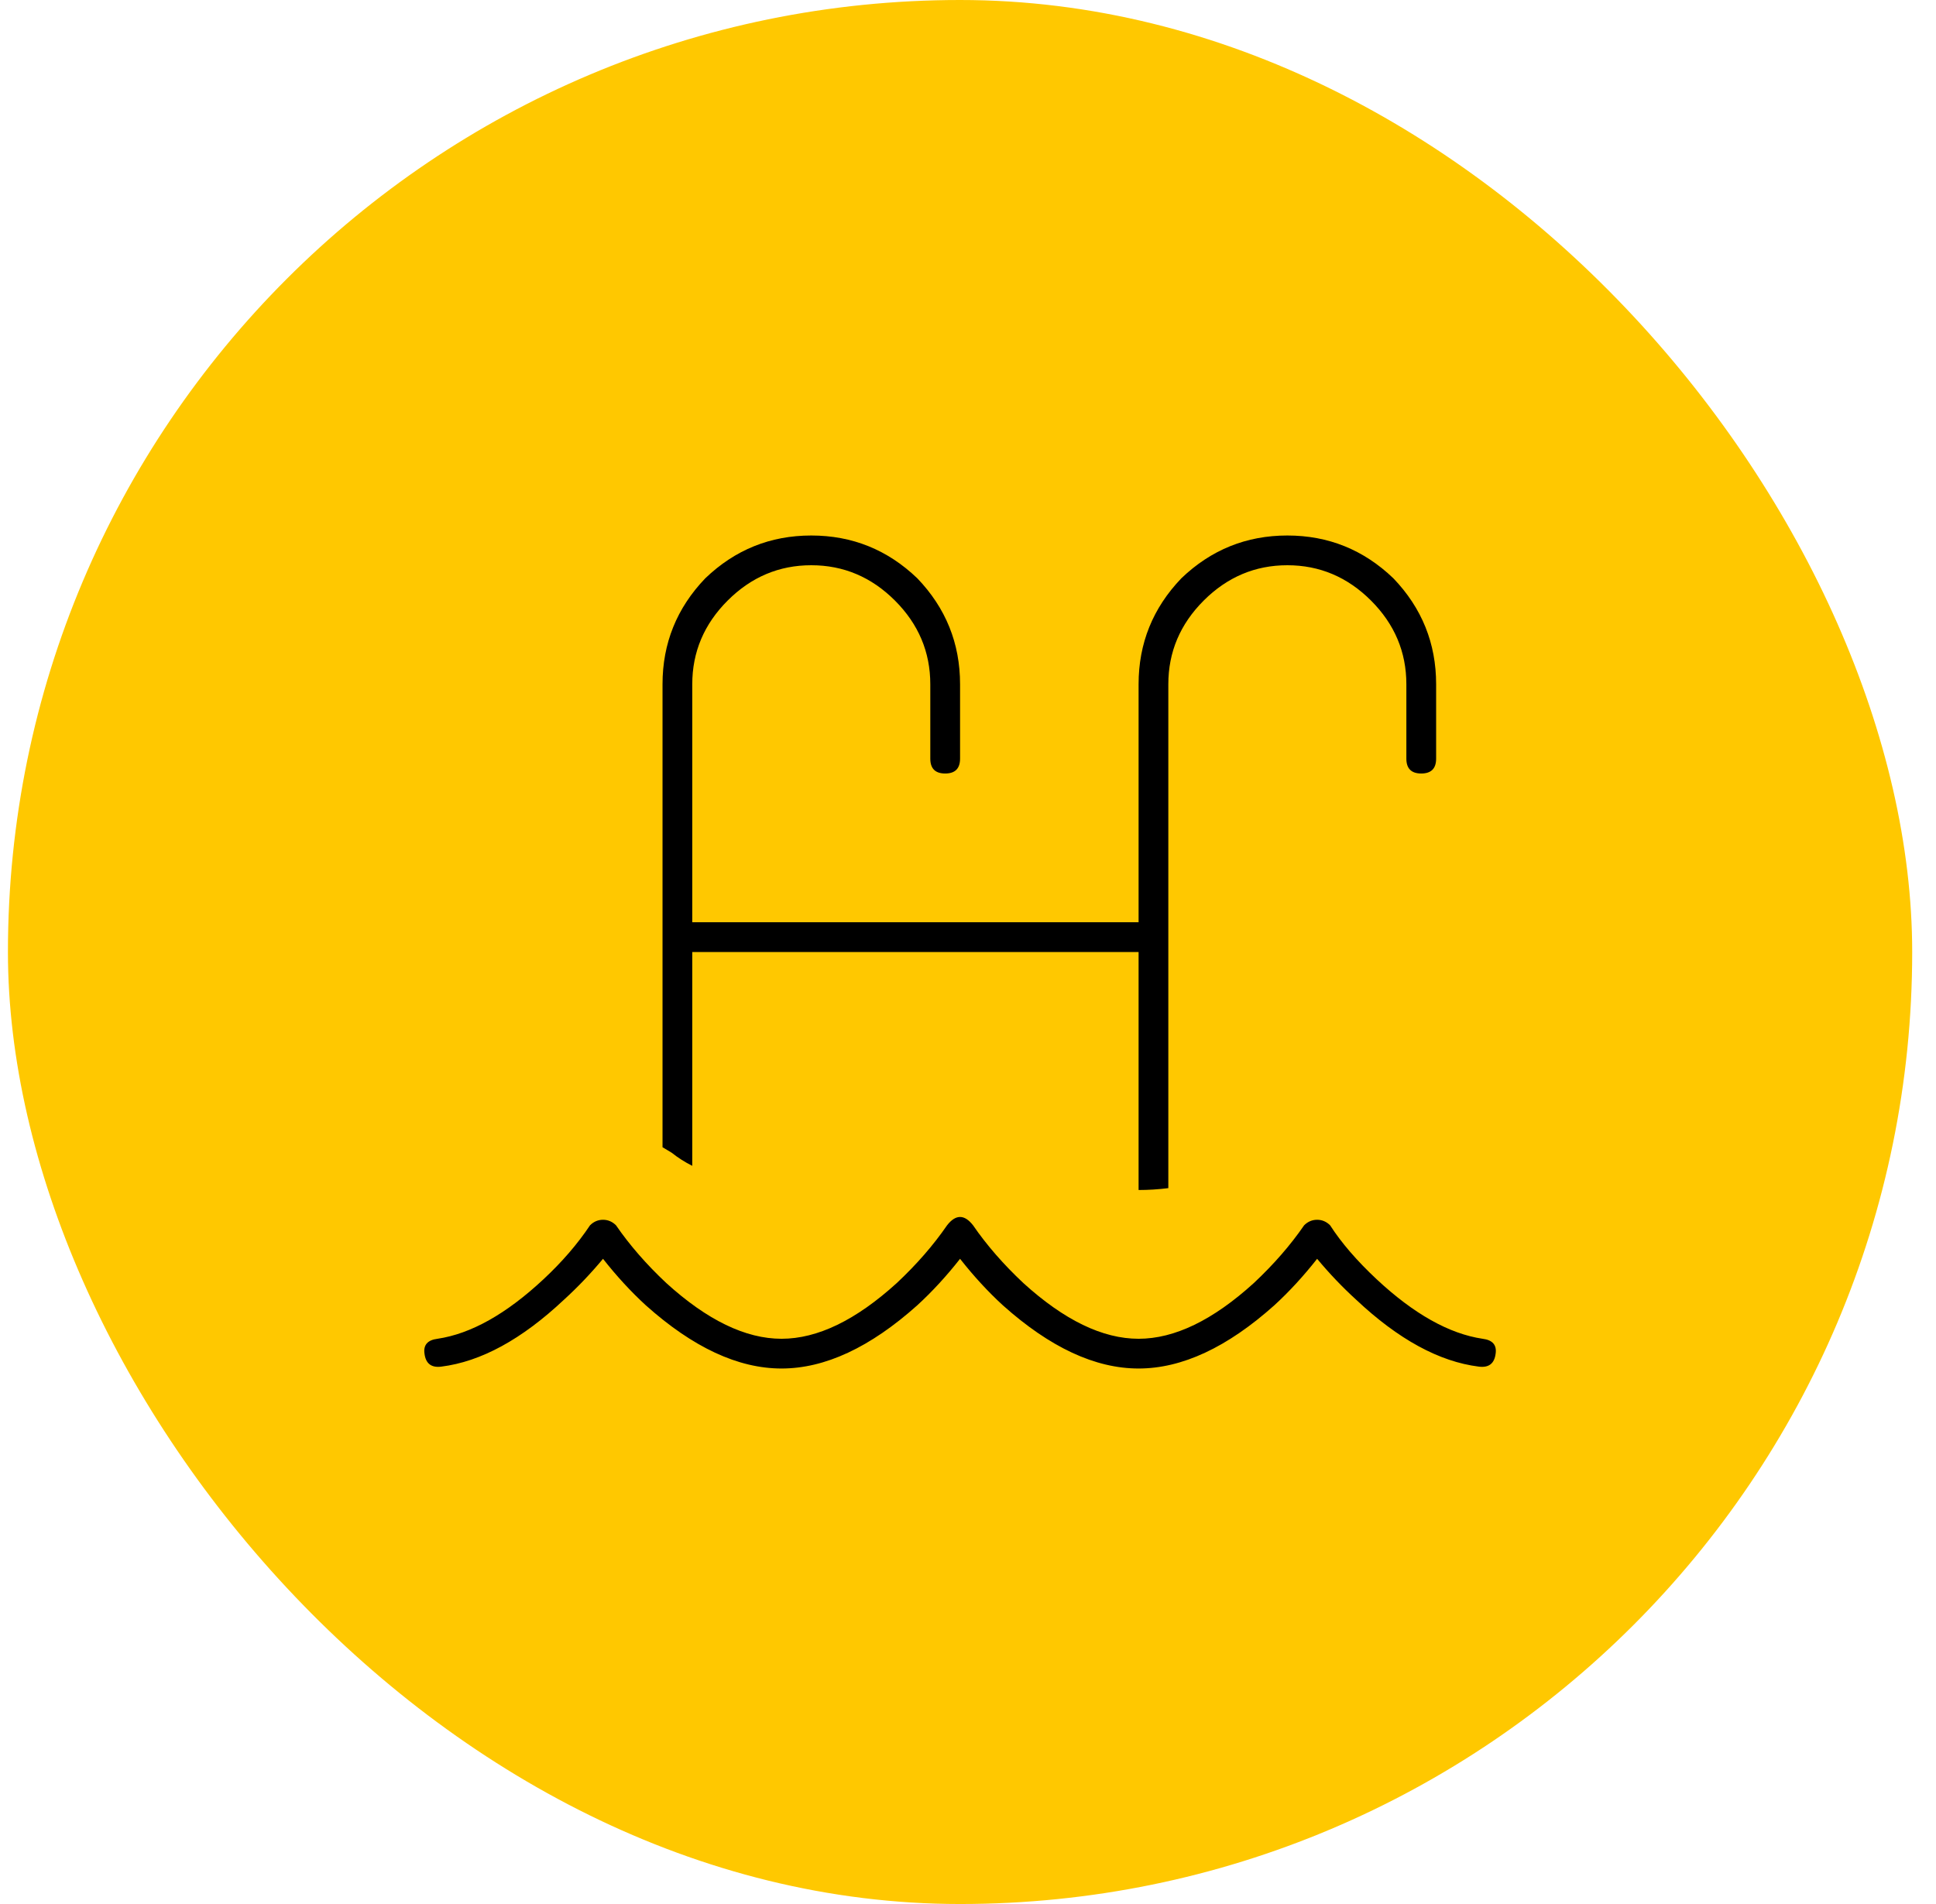
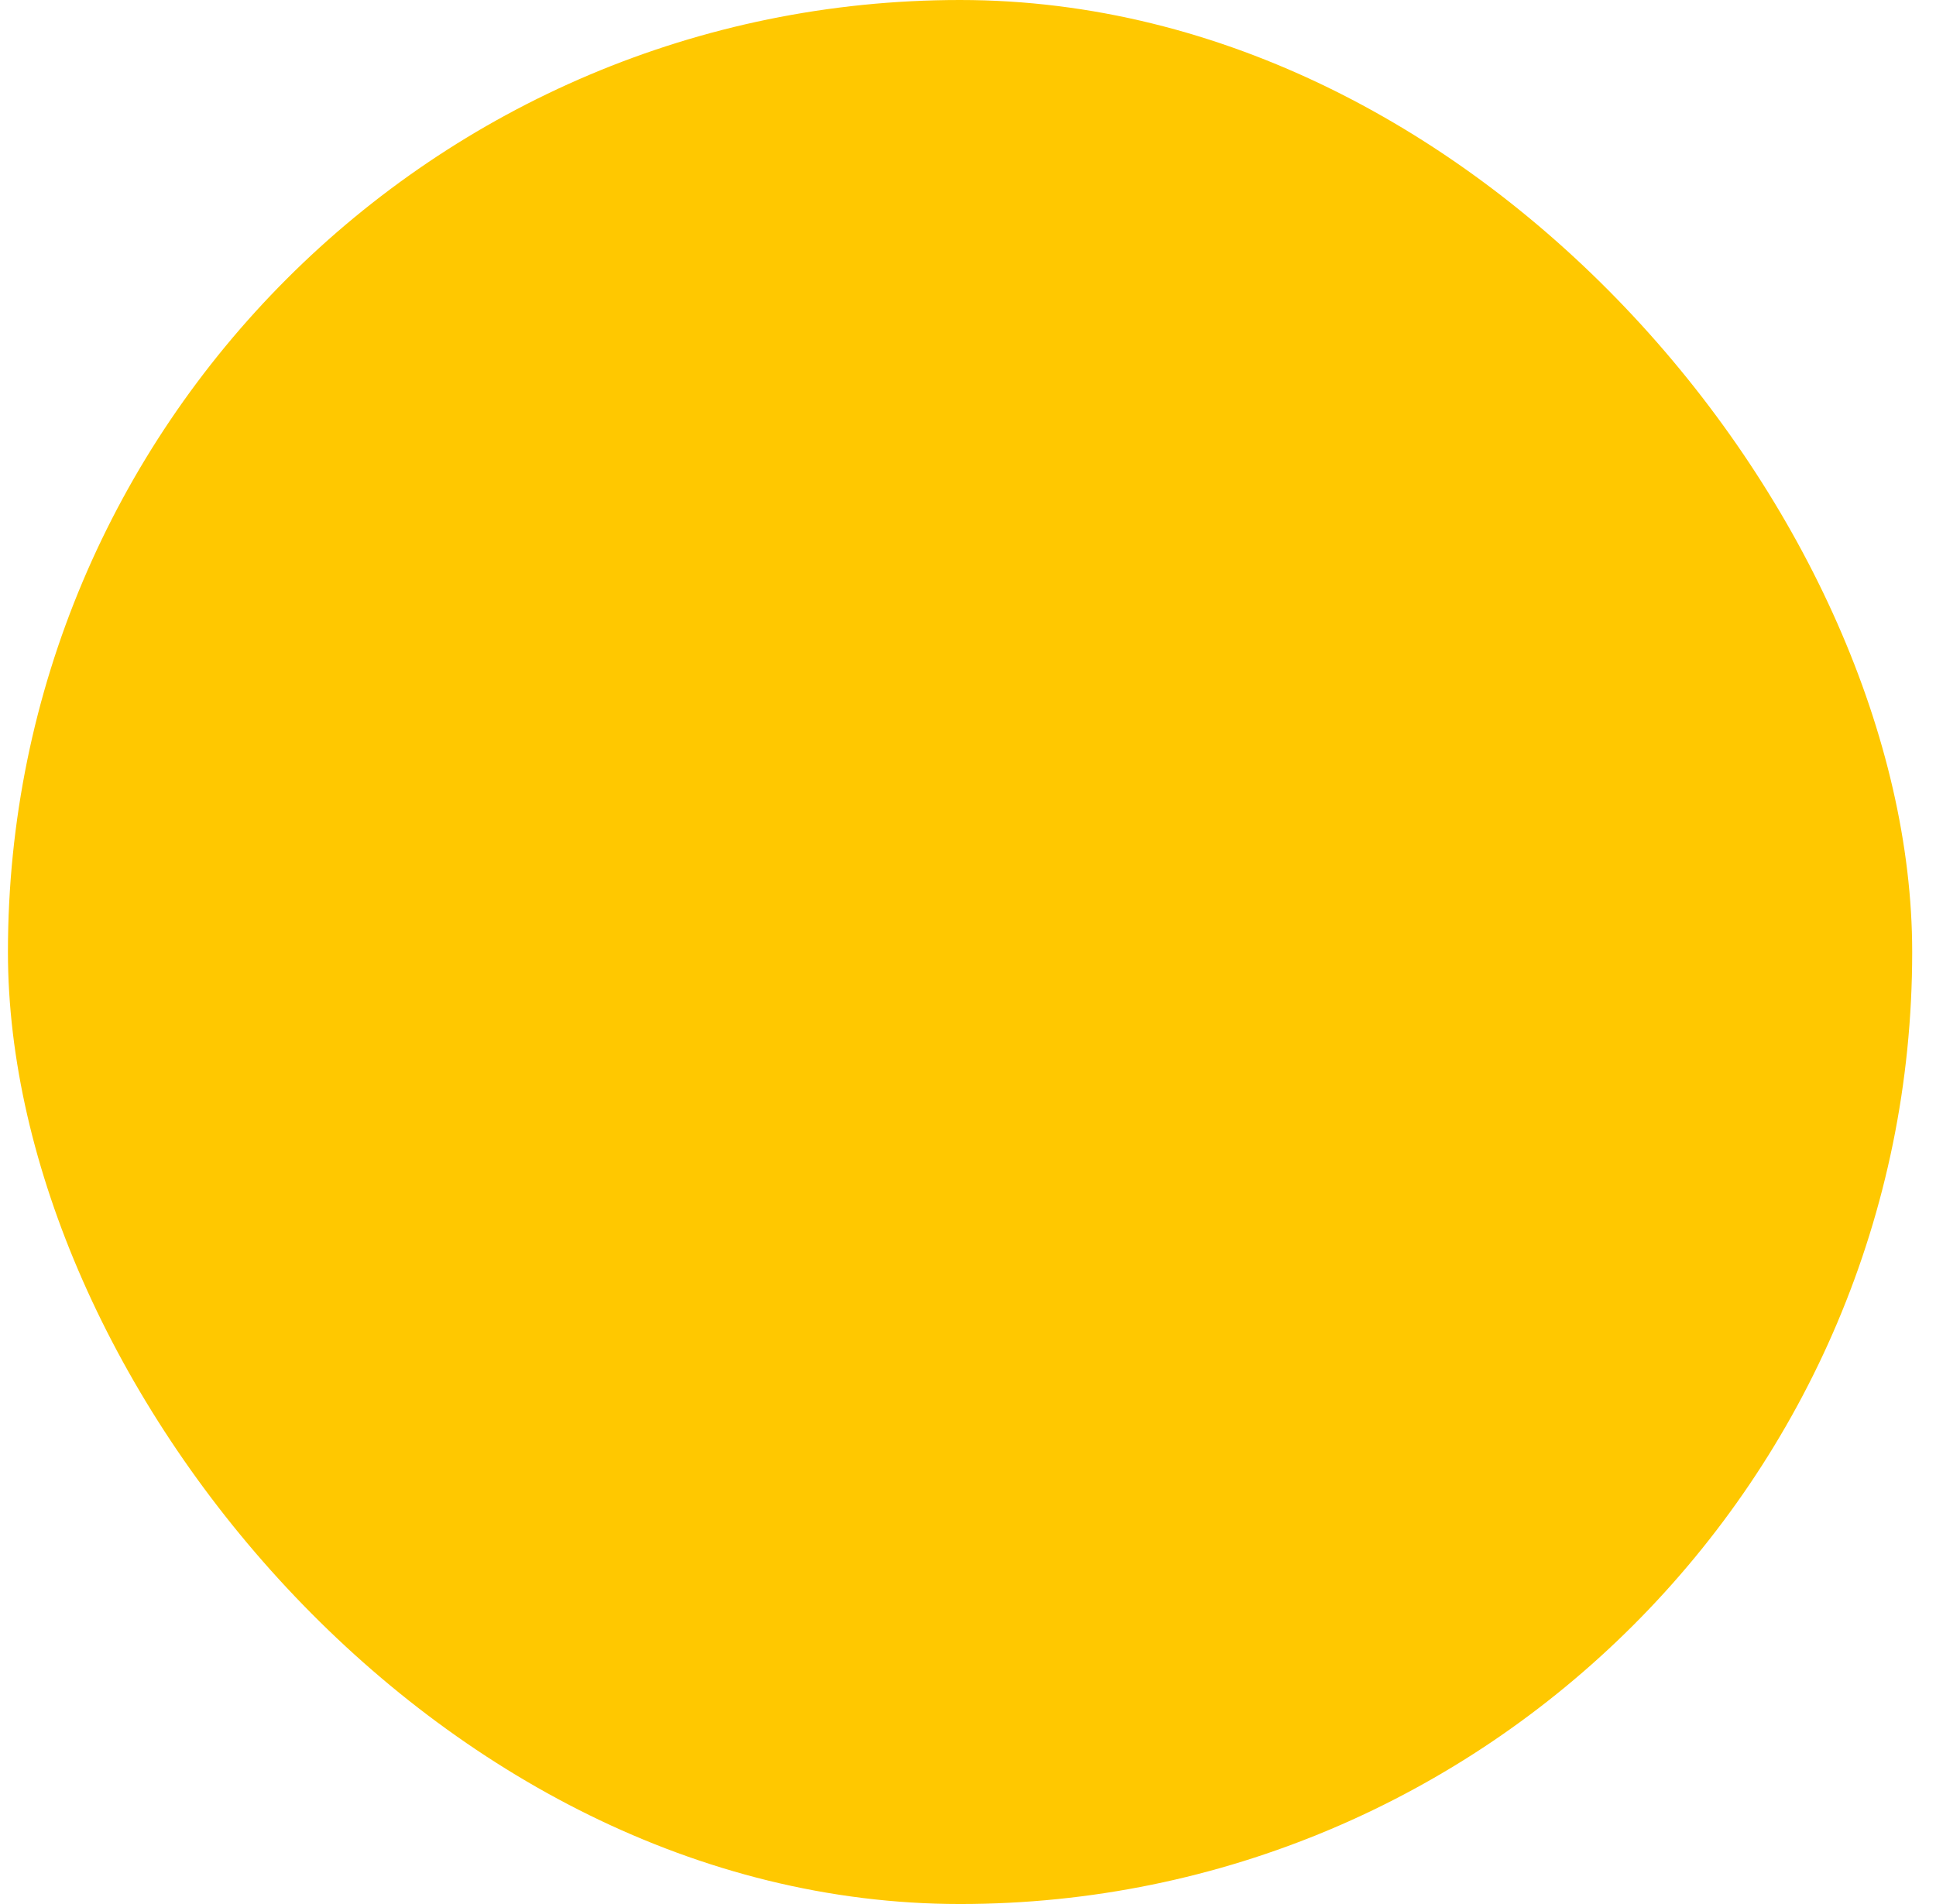
<svg xmlns="http://www.w3.org/2000/svg" width="61" height="60" viewBox="0 0 61 60" fill="none">
  <rect x="0.25" width="60" height="60" rx="30" fill="#FFC800" />
-   <path d="M20.875 36.152V21.562C20.875 20.273 21.324 19.16 22.223 18.223C23.16 17.324 24.273 16.875 25.562 16.875C26.852 16.875 27.965 17.324 28.902 18.223C29.801 19.16 30.25 20.273 30.25 21.562V23.906C30.25 24.219 30.094 24.375 29.781 24.375C29.469 24.375 29.312 24.219 29.312 23.906V21.562C29.312 20.547 28.941 19.668 28.199 18.926C27.457 18.184 26.578 17.812 25.562 17.812C24.547 17.812 23.668 18.184 22.926 18.926C22.184 19.668 21.812 20.547 21.812 21.562V29.062H35.875V21.562C35.875 20.273 36.324 19.16 37.223 18.223C38.16 17.324 39.273 16.875 40.562 16.875C41.852 16.875 42.965 17.324 43.902 18.223C44.801 19.16 45.25 20.273 45.25 21.562V23.906C45.25 24.219 45.094 24.375 44.781 24.375C44.469 24.375 44.312 24.219 44.312 23.906V21.562C44.312 20.547 43.941 19.668 43.199 18.926C42.457 18.184 41.578 17.812 40.562 17.812C39.547 17.812 38.668 18.184 37.926 18.926C37.184 19.668 36.812 20.547 36.812 21.562V37.441C36.5 37.48 36.188 37.5 35.875 37.5V30H21.812V36.738C21.578 36.621 21.363 36.484 21.168 36.328L20.875 36.152ZM29.84 38.613C30.113 38.262 30.387 38.262 30.66 38.613C31.09 39.238 31.617 39.844 32.242 40.43C33.531 41.602 34.742 42.188 35.875 42.188C37.008 42.188 38.219 41.602 39.508 40.43C40.133 39.844 40.66 39.238 41.09 38.613C41.207 38.496 41.344 38.438 41.5 38.438C41.656 38.438 41.793 38.496 41.91 38.613C42.262 39.16 42.75 39.727 43.375 40.312C44.547 41.406 45.66 42.031 46.715 42.188C47.027 42.227 47.164 42.383 47.125 42.656C47.086 42.969 46.91 43.105 46.598 43.066C45.348 42.91 44.059 42.207 42.73 40.957C42.301 40.566 41.891 40.137 41.5 39.668C41.07 40.215 40.621 40.703 40.152 41.133C38.668 42.461 37.242 43.125 35.875 43.125C34.508 43.125 33.082 42.461 31.598 41.133C31.129 40.703 30.68 40.215 30.25 39.668C29.82 40.215 29.371 40.703 28.902 41.133C27.418 42.461 25.992 43.125 24.625 43.125C23.258 43.125 21.832 42.461 20.348 41.133C19.879 40.703 19.43 40.215 19 39.668C18.609 40.137 18.199 40.566 17.77 40.957C16.441 42.207 15.152 42.91 13.902 43.066C13.59 43.105 13.414 42.969 13.375 42.656C13.336 42.383 13.473 42.227 13.785 42.188C14.84 42.031 15.953 41.406 17.125 40.312C17.711 39.766 18.199 39.199 18.59 38.613C18.707 38.496 18.844 38.438 19 38.438C19.156 38.438 19.293 38.496 19.41 38.613C19.84 39.238 20.367 39.844 20.992 40.43C22.281 41.602 23.492 42.188 24.625 42.188C25.758 42.188 26.969 41.602 28.258 40.43C28.883 39.844 29.41 39.238 29.84 38.613Z" fill="black" />
</svg>